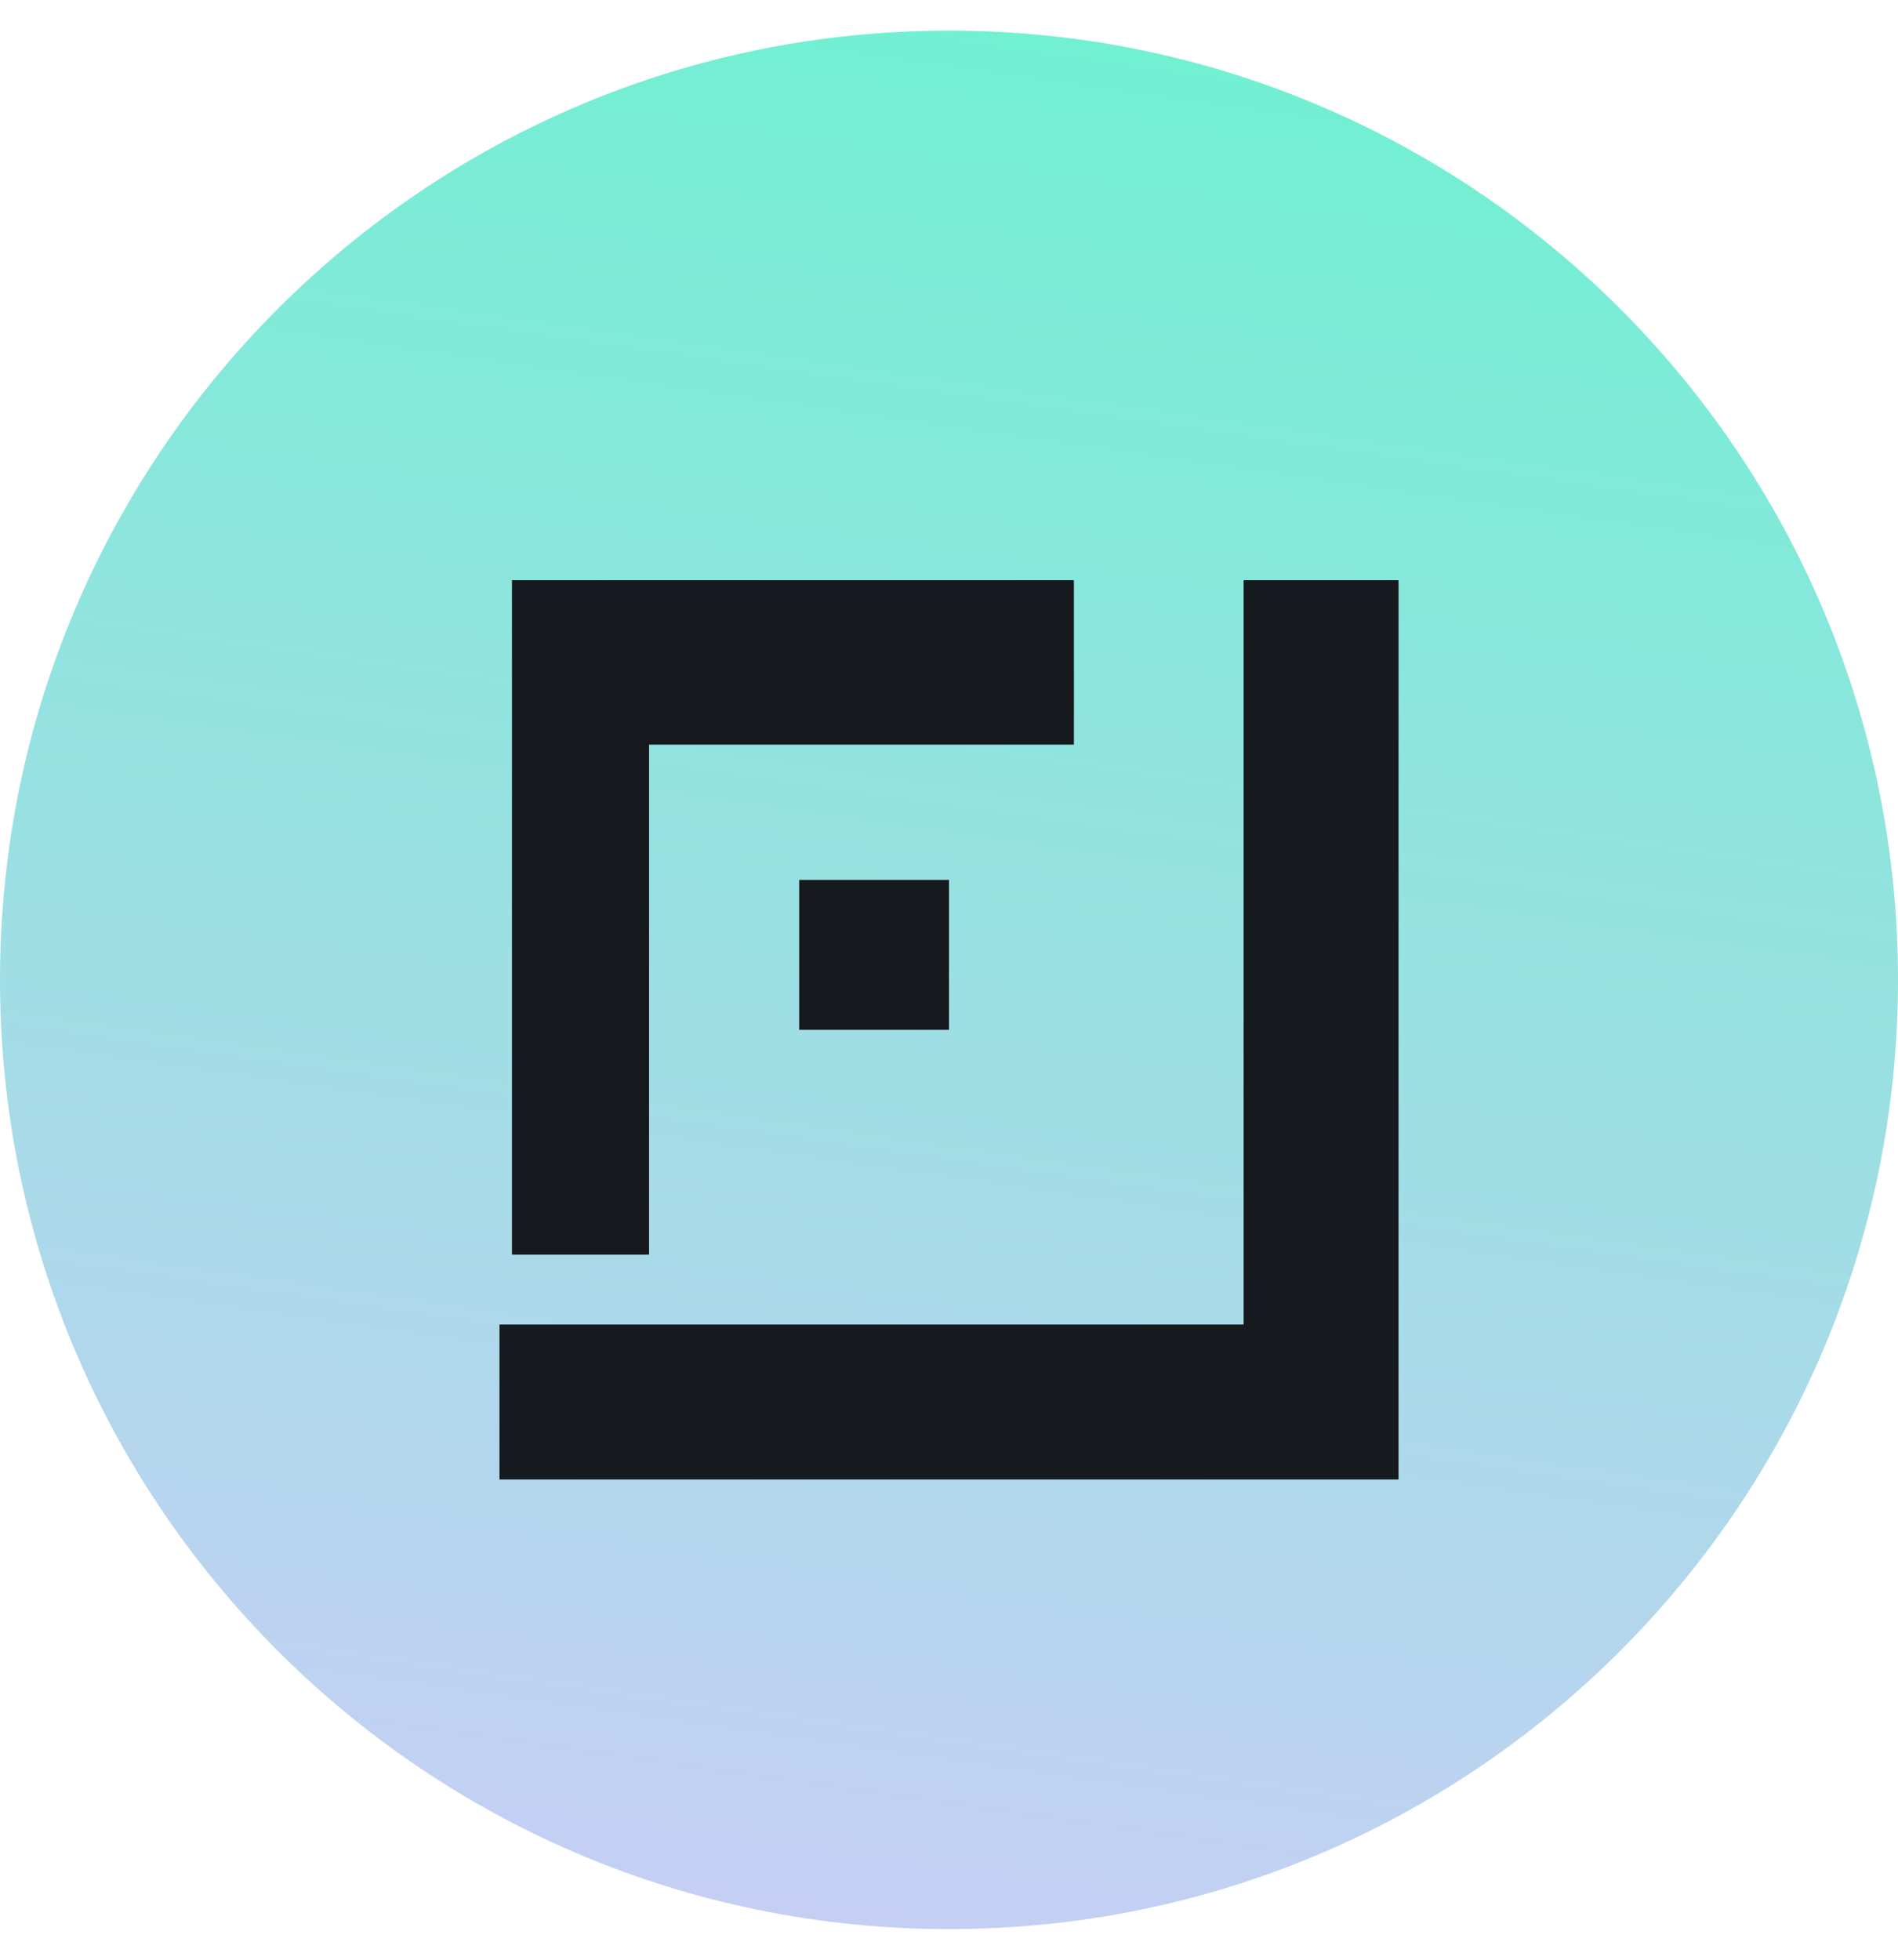
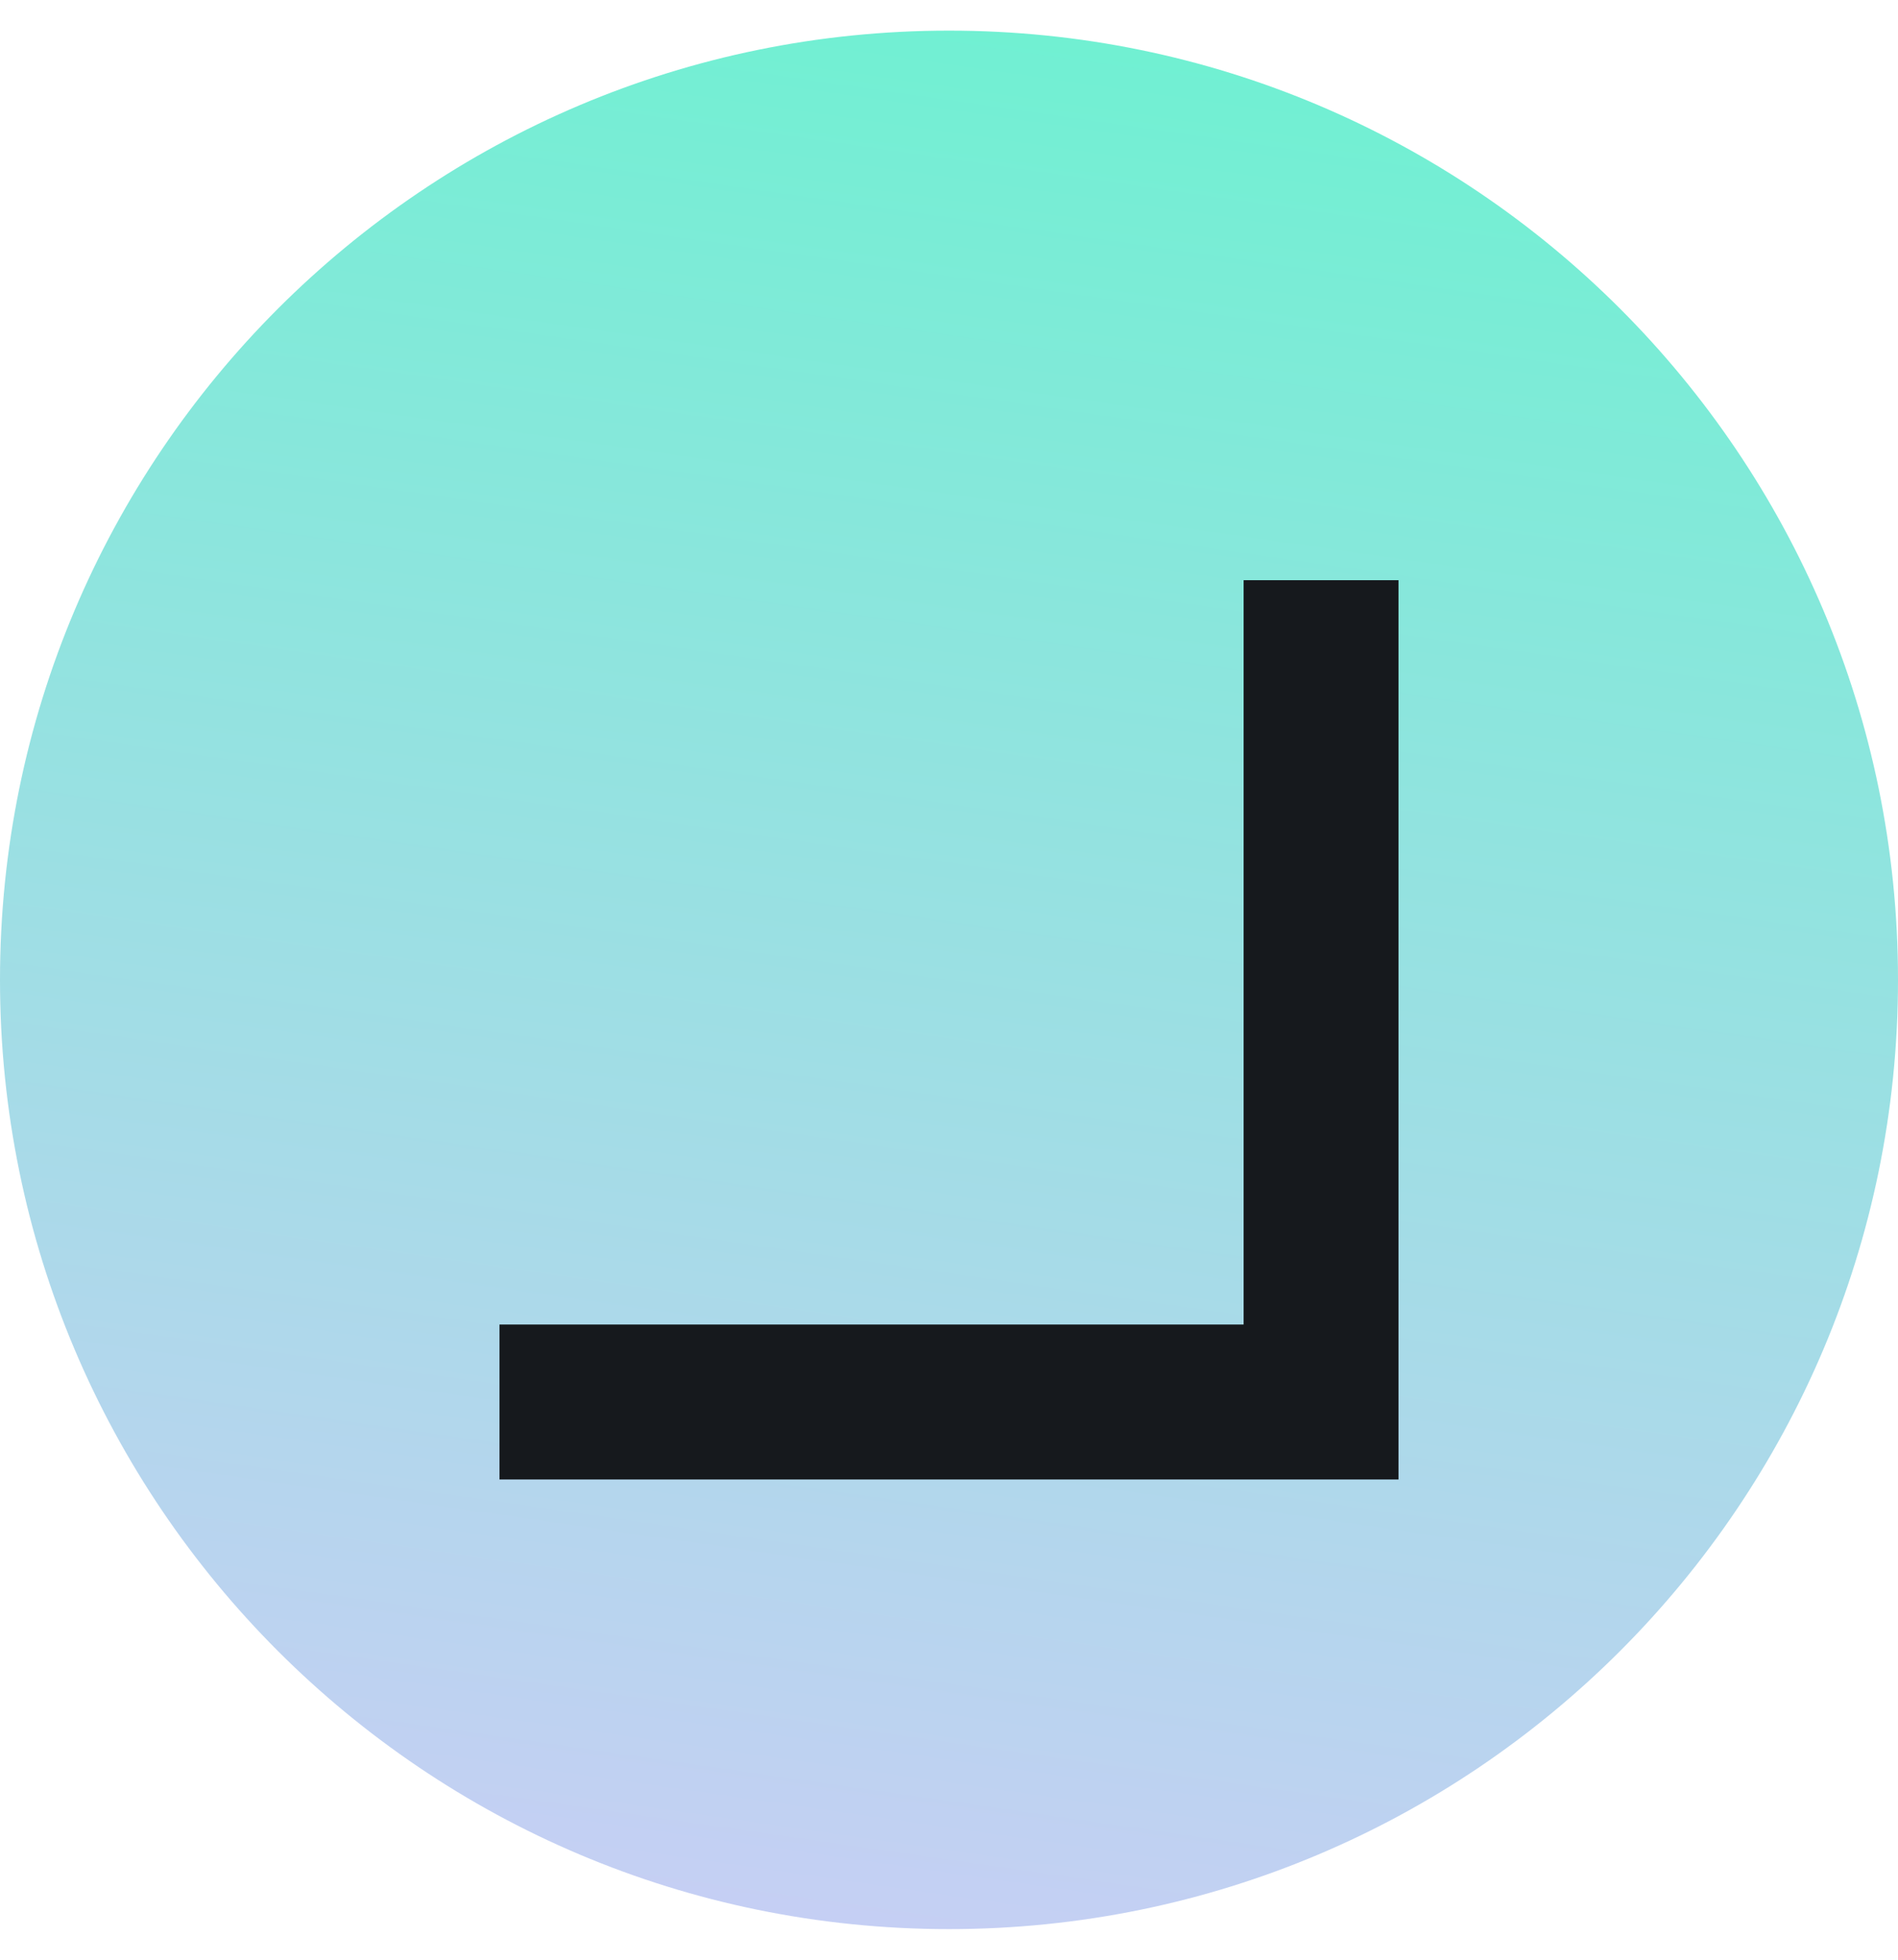
<svg xmlns="http://www.w3.org/2000/svg" width="31" height="32" viewBox="0 0 31 32" fill="none">
  <path d="M-6.37672e-07 16C-9.89849e-07 24.56 6.94 31.5 15.5 31.5C24.06 31.5 31 24.56 31 16C31 7.44 24.06 0.5 15.5 0.5C6.94 0.5 -2.85495e-07 7.44 -6.37672e-07 16Z" fill="url(#paint0_linear_7813_56986)" />
  <path d="M22.842 24.158H8.158V21.628H20.312V9.474H22.842V24.158Z" fill="#16191D" />
-   <path d="M15.5 14.368H13.053V16.816H15.5V14.368Z" fill="#16191D" />
-   <path d="M8.362 9.474H17.54V12.159H10.601V20.487H8.362V9.474Z" fill="#16191D" />
  <defs>
    <linearGradient id="paint0_linear_7813_56986" x1="31" y1="0.5" x2="26.012" y2="35.235" gradientUnits="userSpaceOnUse">
      <stop offset="0" stop-color="#6BF2D0" />
      <stop offset="1" stop-color="#CBCDF6" />
    </linearGradient>
  </defs>
</svg>